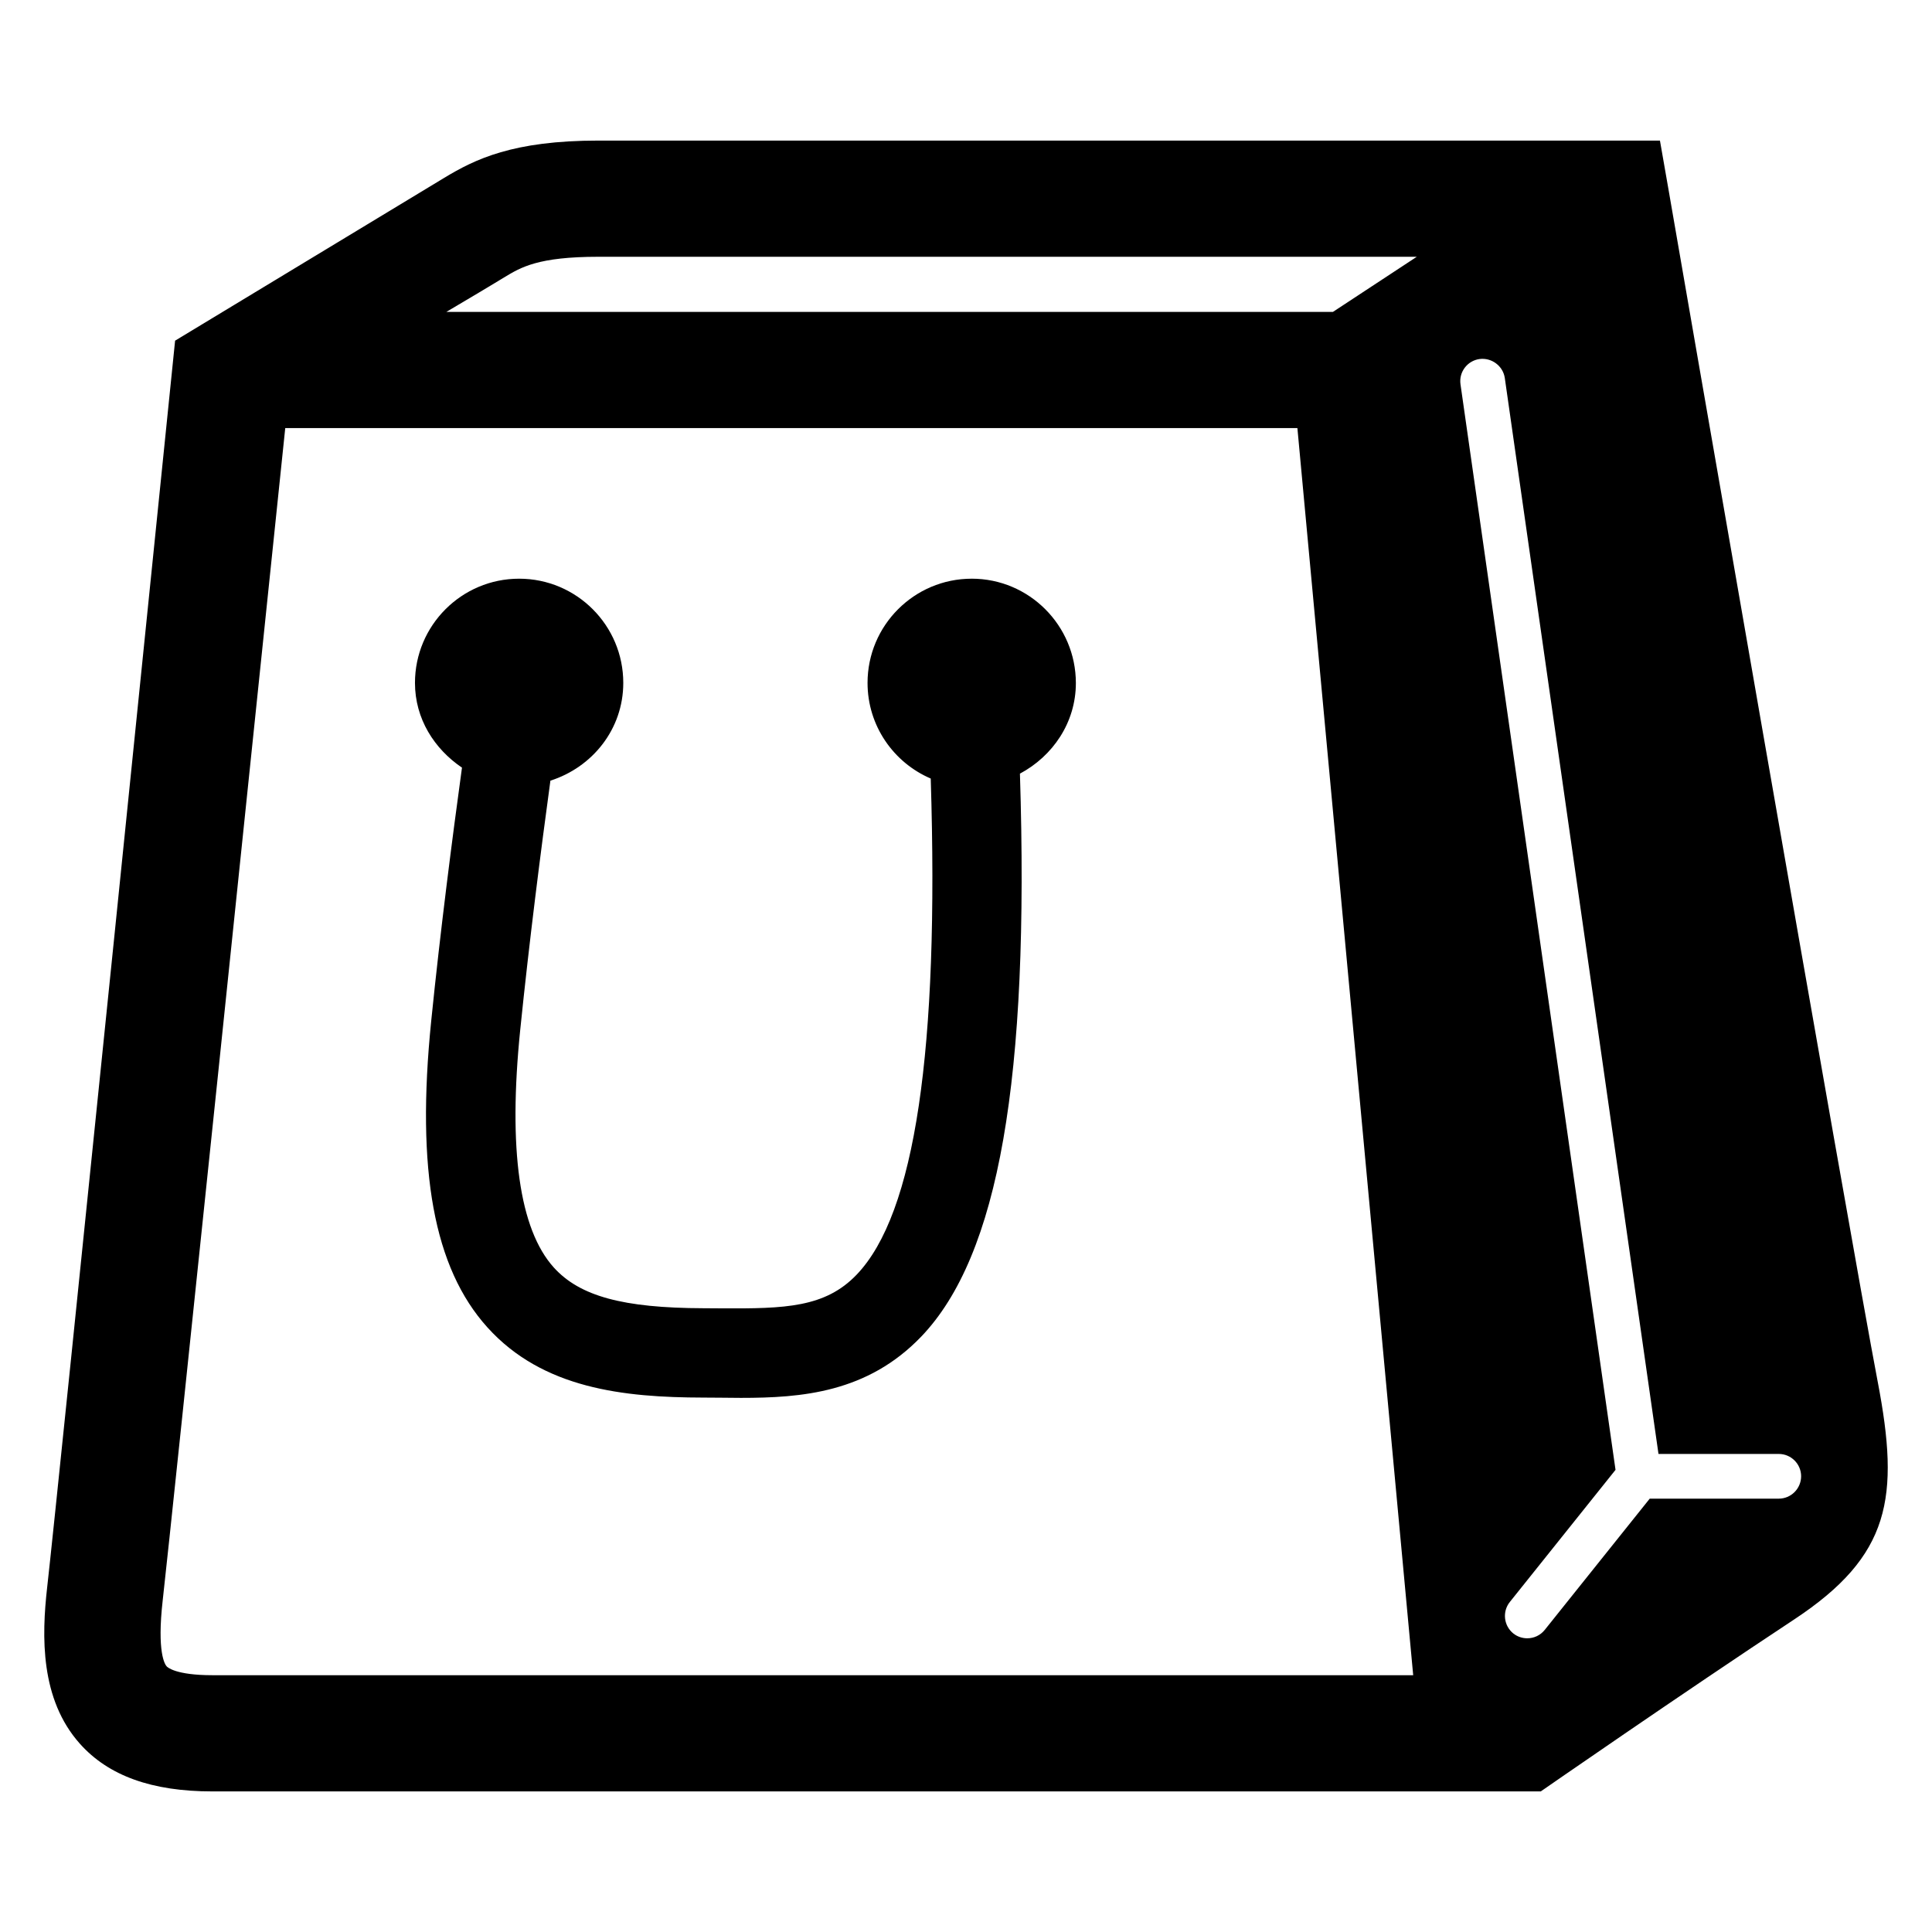
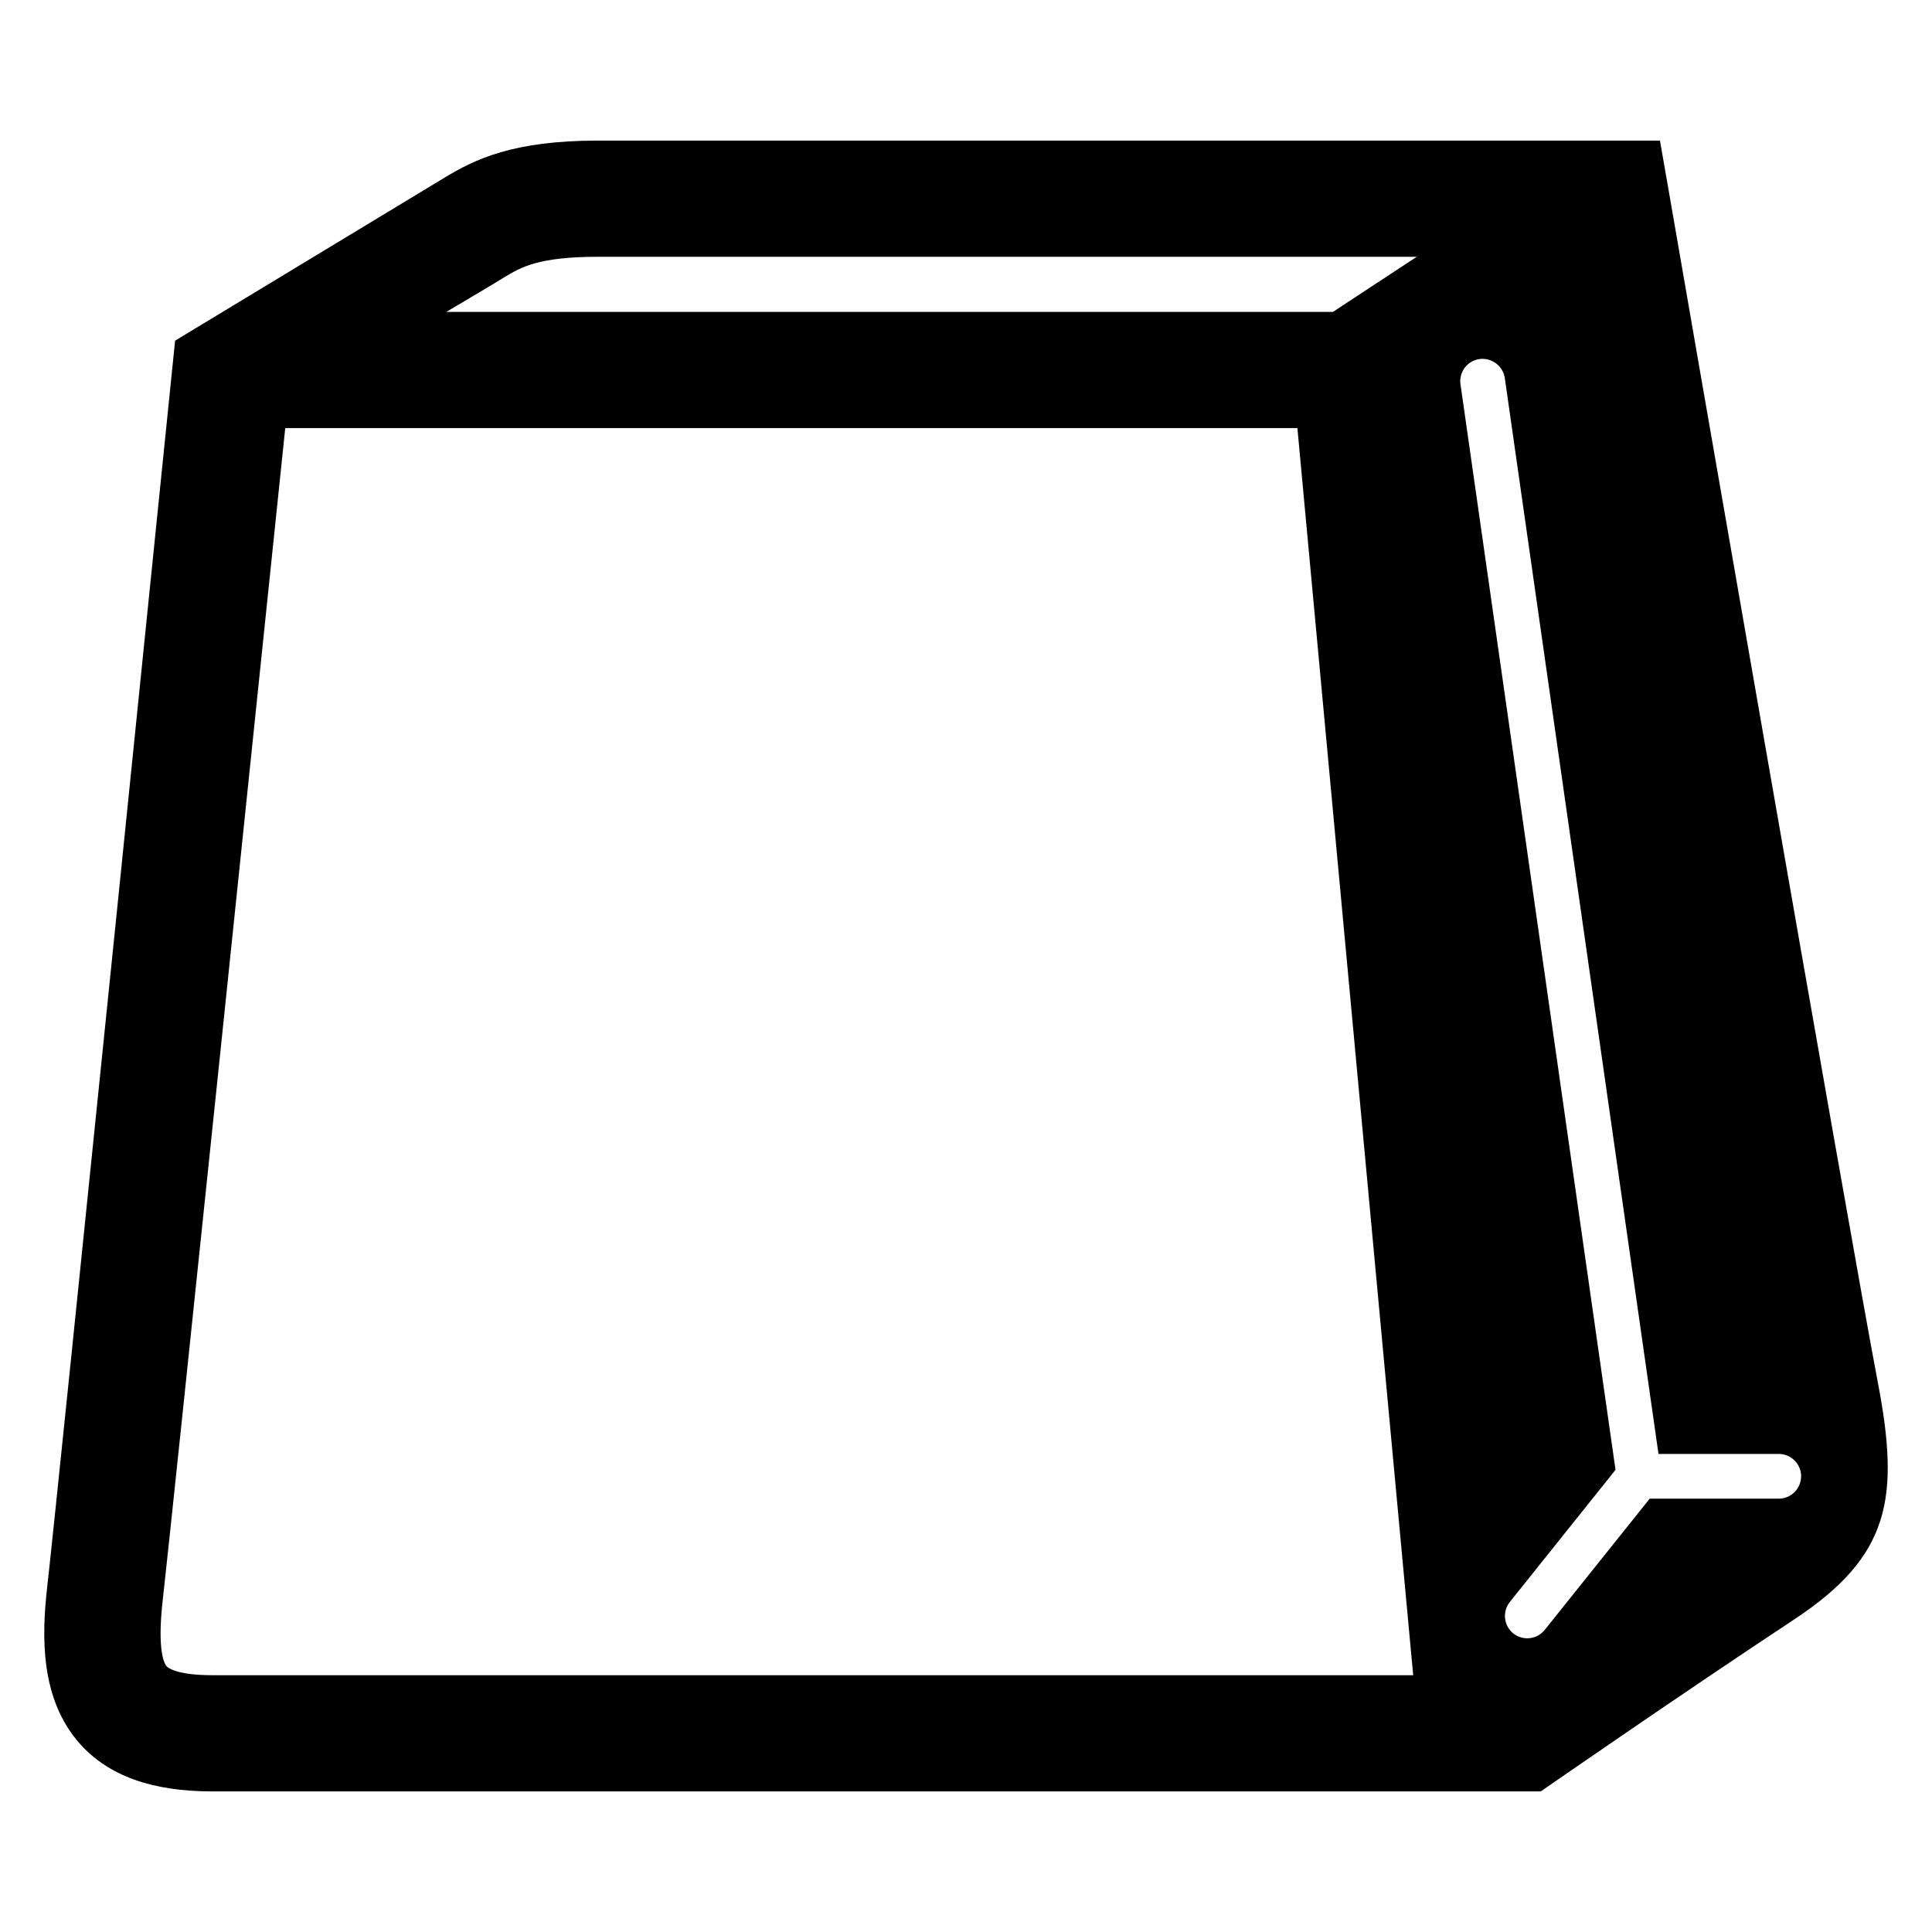
<svg xmlns="http://www.w3.org/2000/svg" fill="#000000" width="800px" height="800px" version="1.1" viewBox="144 144 512 512">
  <g>
    <path d="m641.63 510.27c-7.312-38.199-55.023-313.48-55.496-316.25l-2.231-12.762-281.32-0.004c-22.672 0-32.672 4.914-40.961 9.938-12.73 7.711-71.219 43.086-71.219 43.086-0.32 3.008-31.359 308.25-33.895 330.3-1.496 13.145-1.859 29.723 8.66 41.523 7.586 8.504 19.082 12.641 35.113 12.641h352.04s37.145-25.77 67.129-45.555c25.617-16.918 28.031-32.289 22.184-62.914zm-441.35 77.676c-9.742 0-11.922-2.121-12.121-2.352-0.457-0.504-2.609-3.711-1.039-17.496 2.258-19.727 26.242-250.56 32.473-310.65h268.23l30.688 330.5zm296.96-361.29h-234.95c6.231-3.68 11.742-6.961 15.297-9.129 4.441-2.703 9.023-5.481 24.977-5.481h216.9zm118.14 314.5h-34.184l-27.832 34.793c-1.176 1.465-2.887 2.215-4.625 2.215-1.297 0-2.594-0.414-3.695-1.281-2.551-2.062-2.961-5.785-0.93-8.336l28.016-35.023-41.086-287.69c-0.457-3.238 1.801-6.231 5.039-6.688 3.176-0.426 6.231 1.801 6.703 5.023l40.73 285.14h31.879c3.266 0 5.922 2.656 5.922 5.922-0.016 3.269-2.656 5.926-5.938 5.926z" />
-     <path d="m401.51 297.36c-15.238 0-27.602 12.383-27.602 27.617 0 11.375 6.914 21.129 16.746 25.344 2.246 72.016-4.152 115.31-19.617 131.46-8.367 8.746-18.977 9.039-35.832 8.945l-4.824-0.031c-21.266-0.062-32.746-3.191-39.617-10.793-9.129-10.121-12.121-31.312-8.902-62.961 2.398-23.512 5.496-47.723 8-66.059 11.113-3.543 19.312-13.633 19.312-25.906 0-15.238-12.367-27.617-27.602-27.617-15.238 0-27.602 12.383-27.602 27.617 0 9.512 5.129 17.496 12.457 22.457-2.551 18.578-5.727 43.176-8.152 67.113-4.031 39.68 0.688 65.48 14.887 81.219 14.672 16.273 36.152 18.566 57.16 18.609l4.656 0.031c1.77 0.031 3.559 0.047 5.375 0.047 16.074 0 33.512-1.359 47.801-16.258 20.535-21.465 28.688-68.184 26.137-149.17 8.688-4.641 14.824-13.512 14.824-24.031-0.02-15.254-12.387-27.637-27.605-27.637z" />
  </g>
</svg>